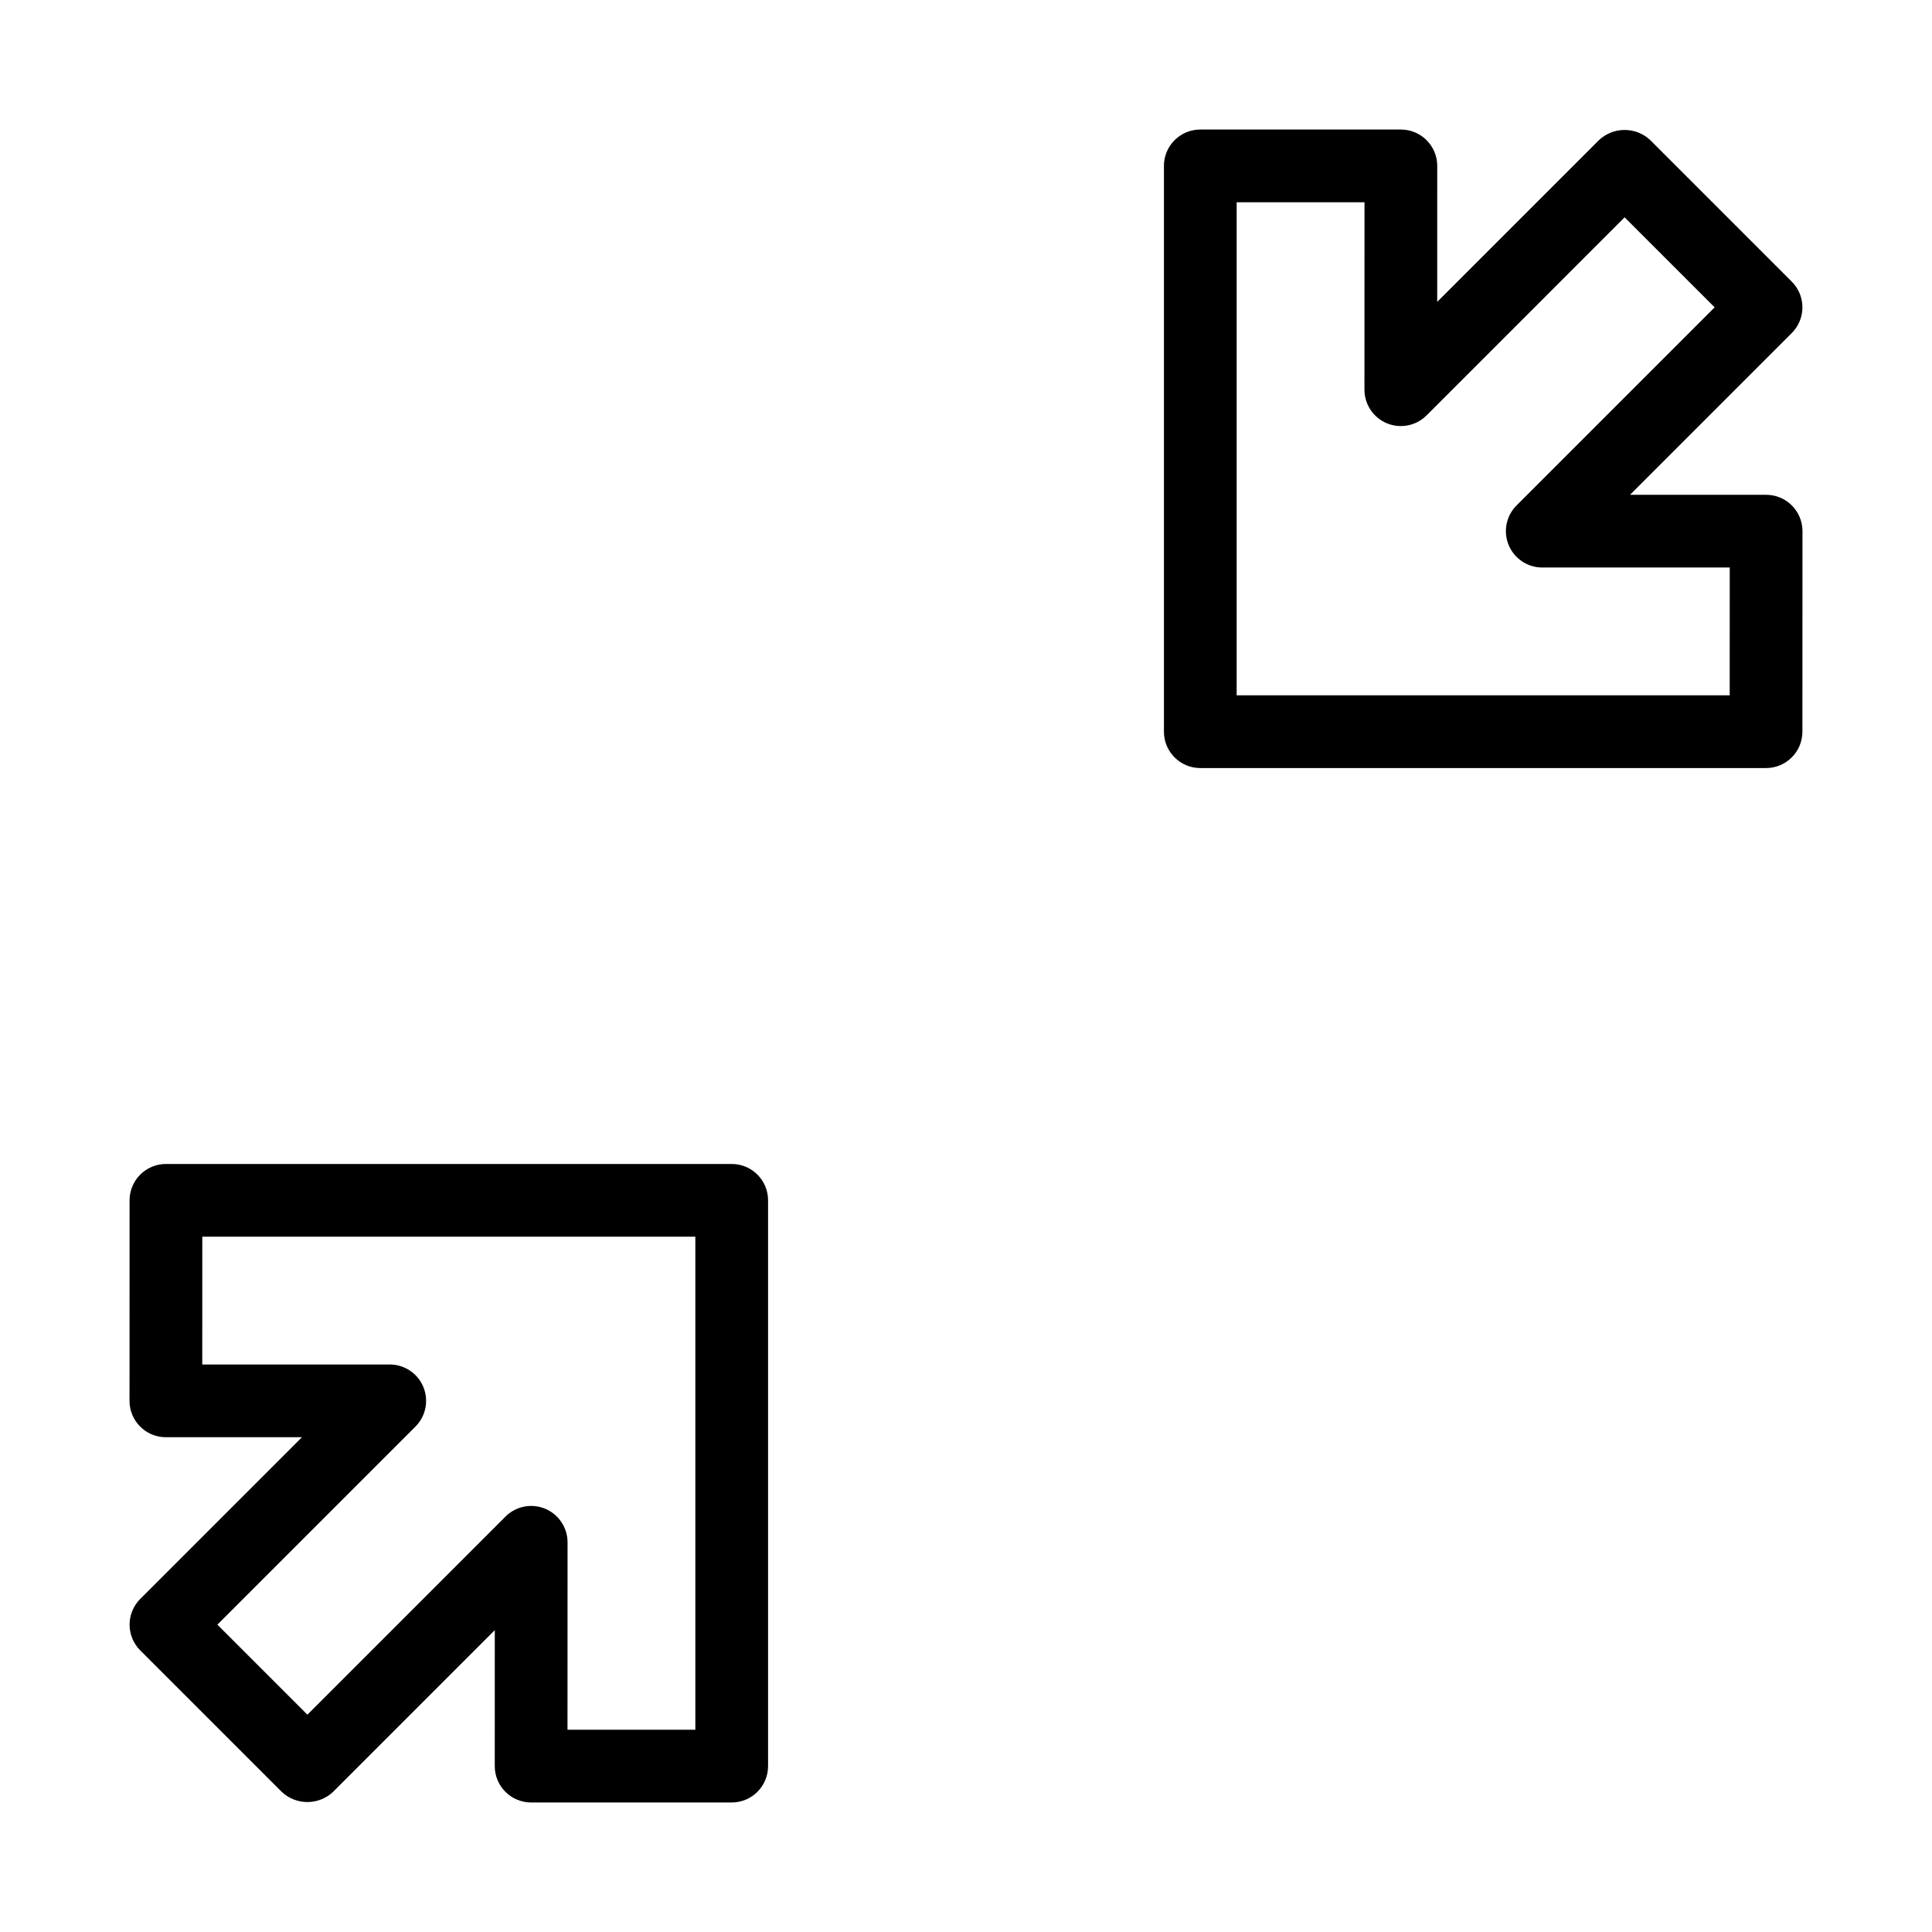
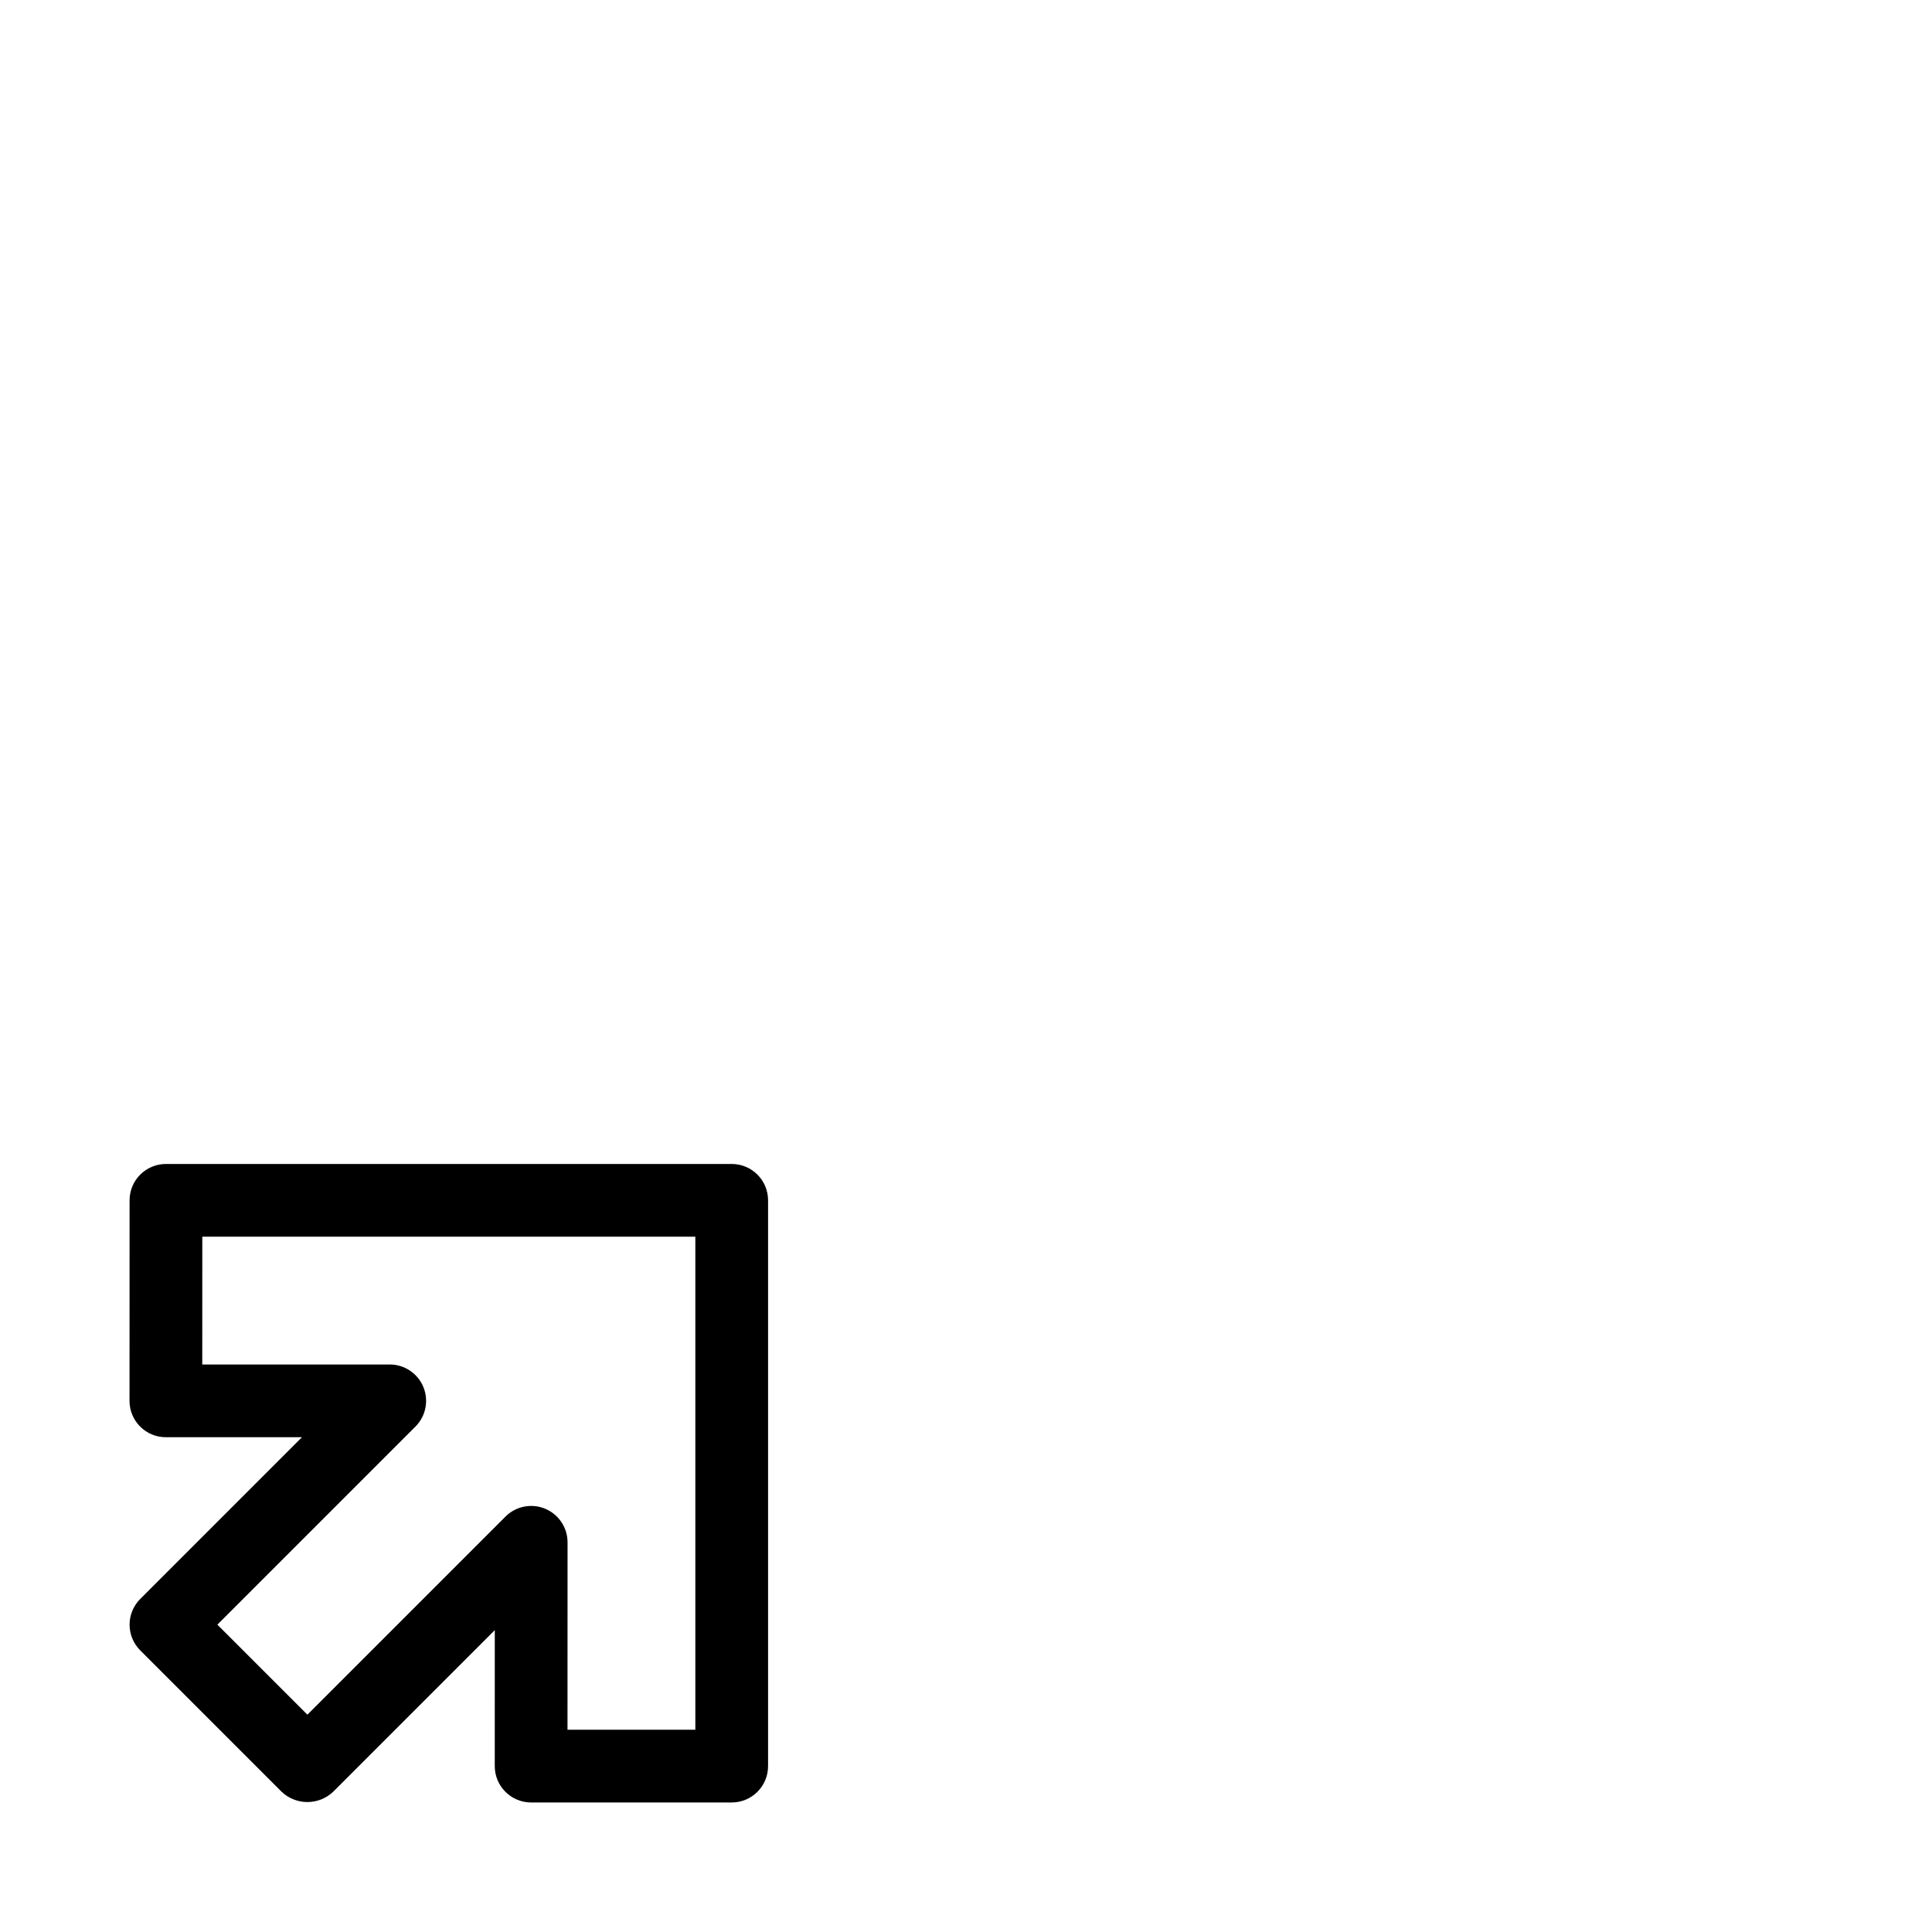
<svg xmlns="http://www.w3.org/2000/svg" fill="#000000" width="800px" height="800px" version="1.1" viewBox="144 144 512 512">
  <g>
    <path d="m187.96 524.88h36.059l-42.855 42.859c-1.809 1.809-2.824 4.258-2.824 6.812 0 2.559 1.016 5.008 2.824 6.816l37.484 37.484c3.824 3.613 9.805 3.613 13.629 0l42.848-42.848-0.008 36.031c0 5.324 4.316 9.637 9.637 9.641h53.156c5.324 0 9.637-4.316 9.637-9.641v-149.93c0-5.324-4.312-9.641-9.637-9.641h-149.93c-2.559 0-5.008 1.016-6.816 2.82-1.809 1.809-2.824 4.258-2.824 6.816l-0.016 53.141c-0.004 5.324 4.312 9.641 9.637 9.641zm9.652-53.141h130.66v130.66h-33.879l0.016-49.672h-0.004c0-3.898-2.348-7.414-5.949-8.906-3.602-1.492-7.746-0.664-10.5 2.09l-52.492 52.496-23.855-23.855 52.492-52.496c2.754-2.754 3.578-6.902 2.09-10.504-1.492-3.598-5.008-5.949-8.906-5.949h-49.684z" />
-     <path d="m612.04 275.12h-36.059l42.855-42.859c1.809-1.805 2.824-4.258 2.824-6.812 0-2.559-1.016-5.008-2.824-6.816l-37.484-37.484c-3.824-3.613-9.805-3.613-13.629 0l-42.848 42.848 0.008-36.031c0-5.324-4.316-9.637-9.637-9.637h-53.156c-5.324 0-9.637 4.312-9.637 9.637v149.94c0 5.32 4.312 9.637 9.637 9.637h149.93c2.555 0 5.004-1.016 6.812-2.82 1.809-1.809 2.824-4.258 2.824-6.812l0.02-53.141c0-5.324-4.316-9.645-9.641-9.645zm-9.652 53.141h-130.66v-130.66h33.879l-0.016 49.672h0.004c0 3.898 2.348 7.414 5.949 8.906 3.602 1.492 7.746 0.668 10.504-2.09l52.492-52.496 23.855 23.855-52.492 52.496c-2.758 2.754-3.582 6.902-2.09 10.504 1.492 3.602 5.004 5.949 8.902 5.949h49.684z" />
  </g>
</svg>